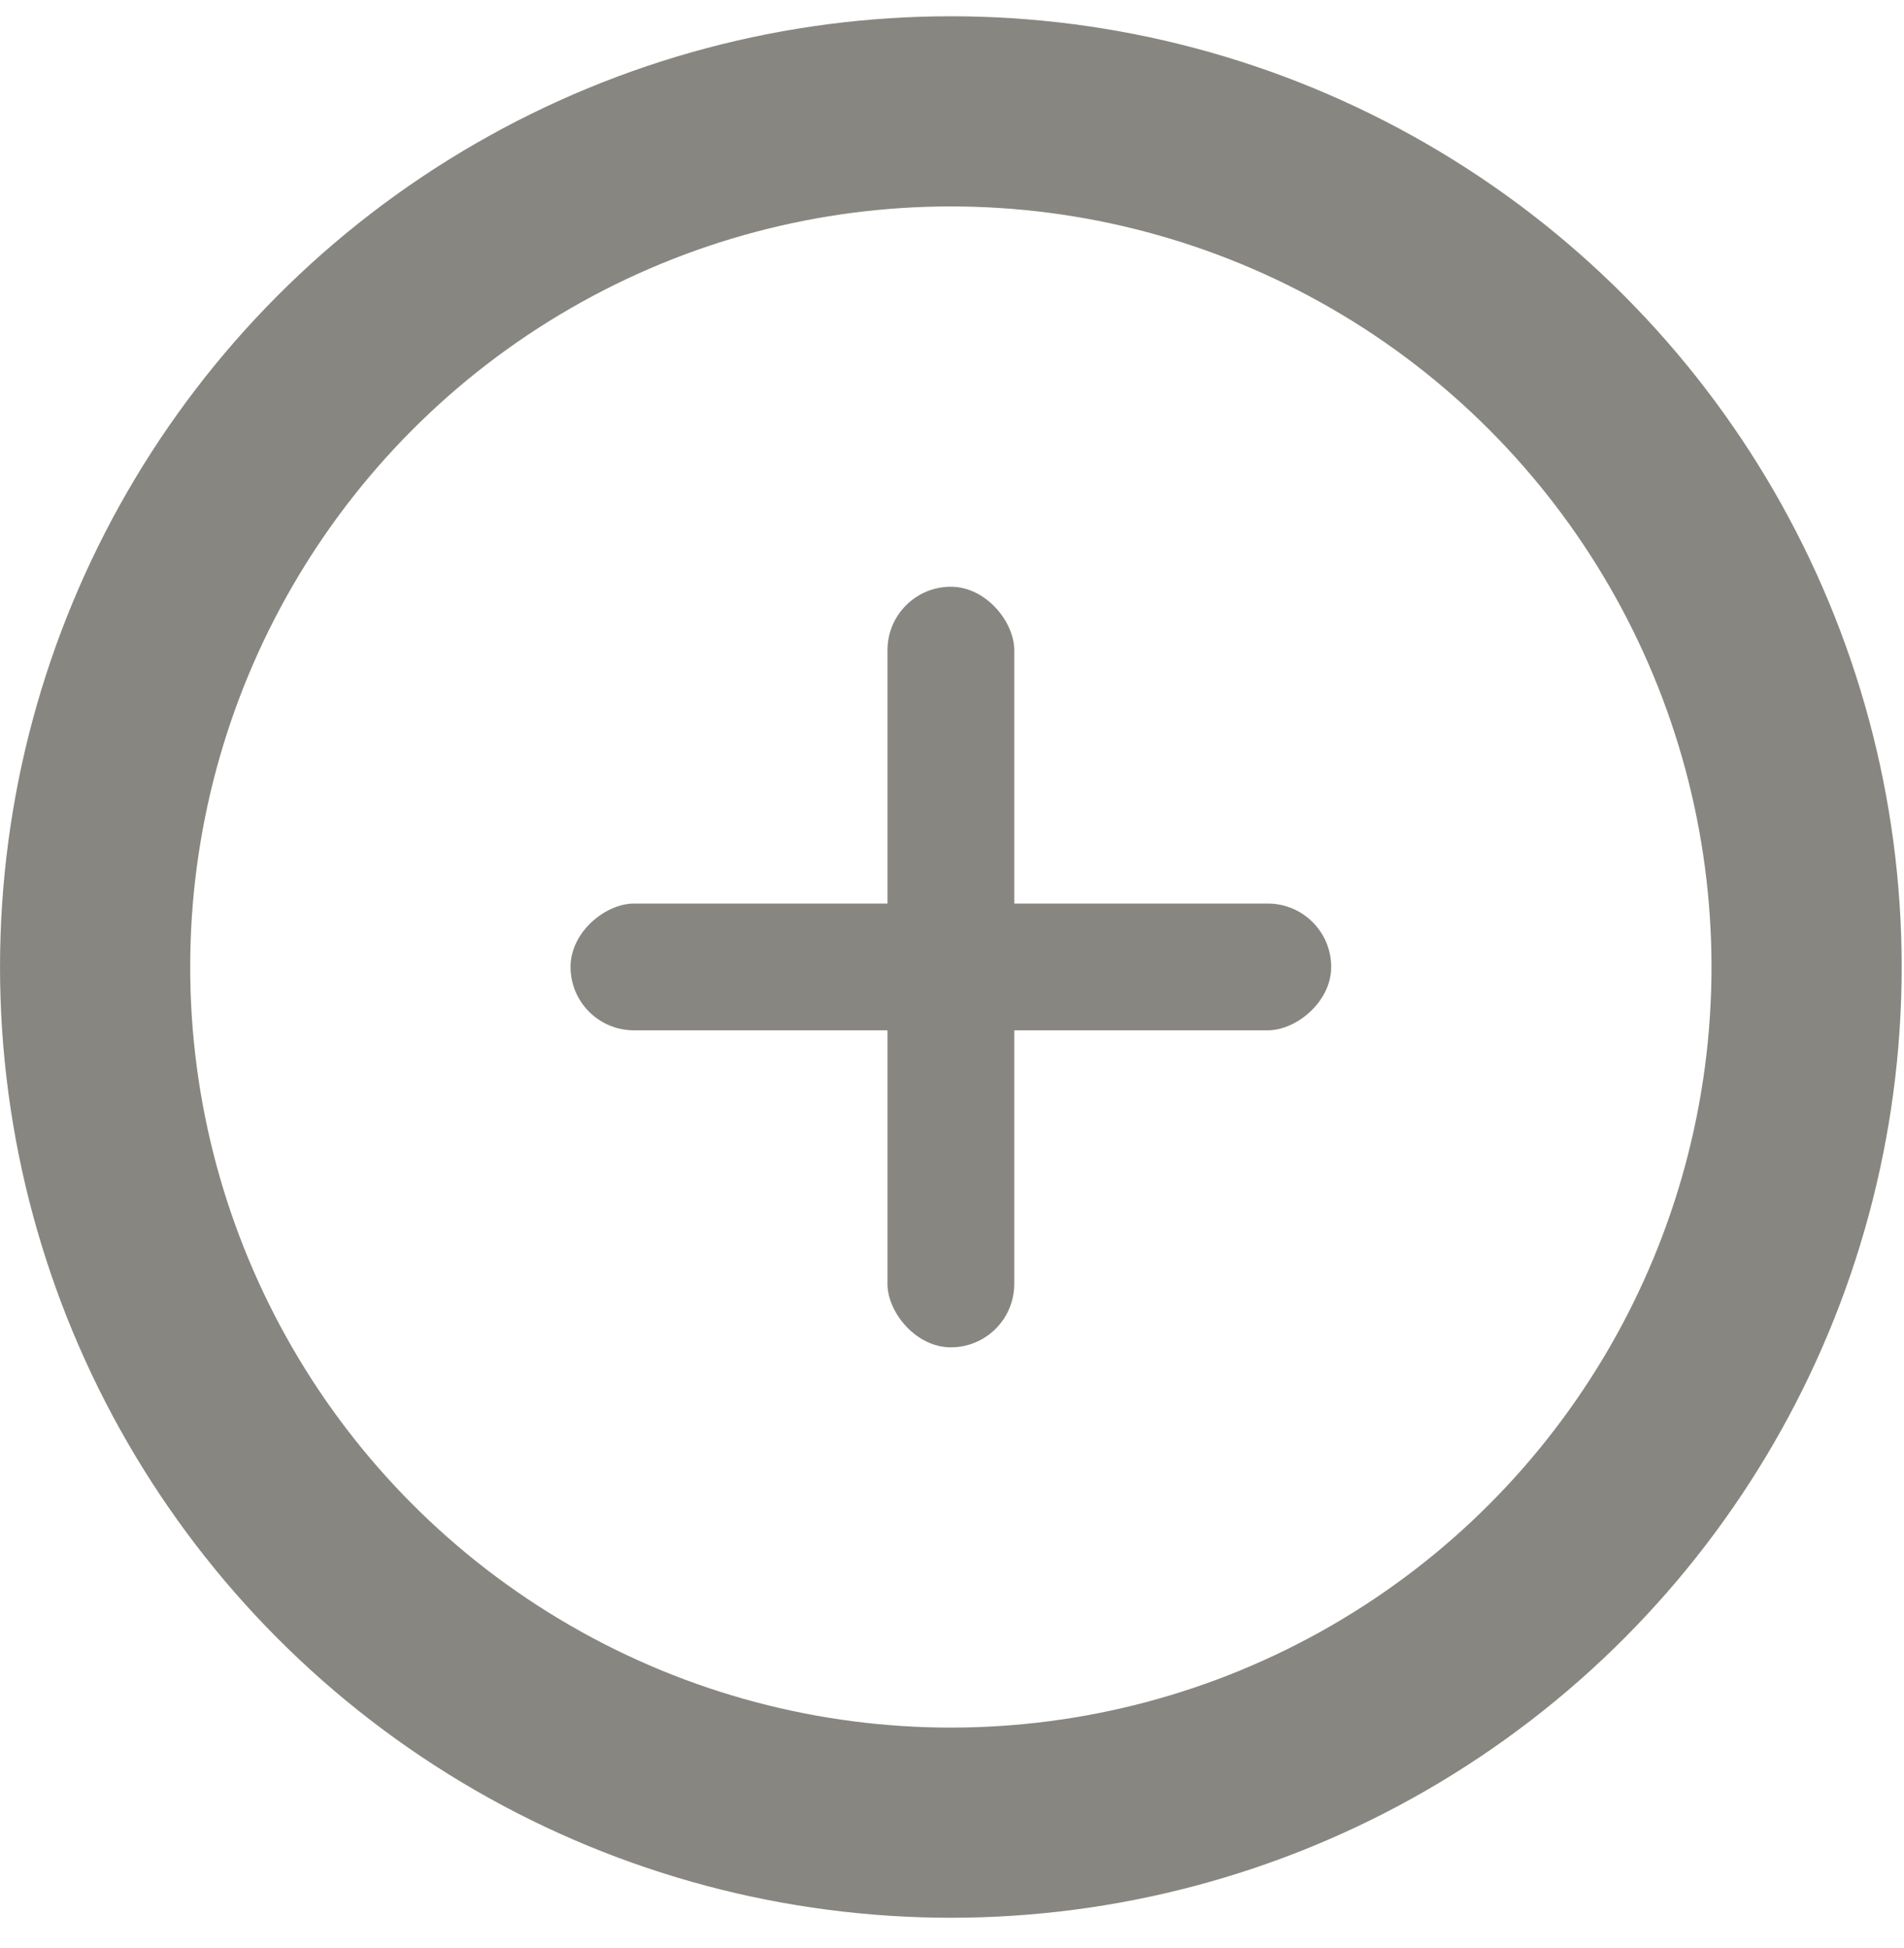
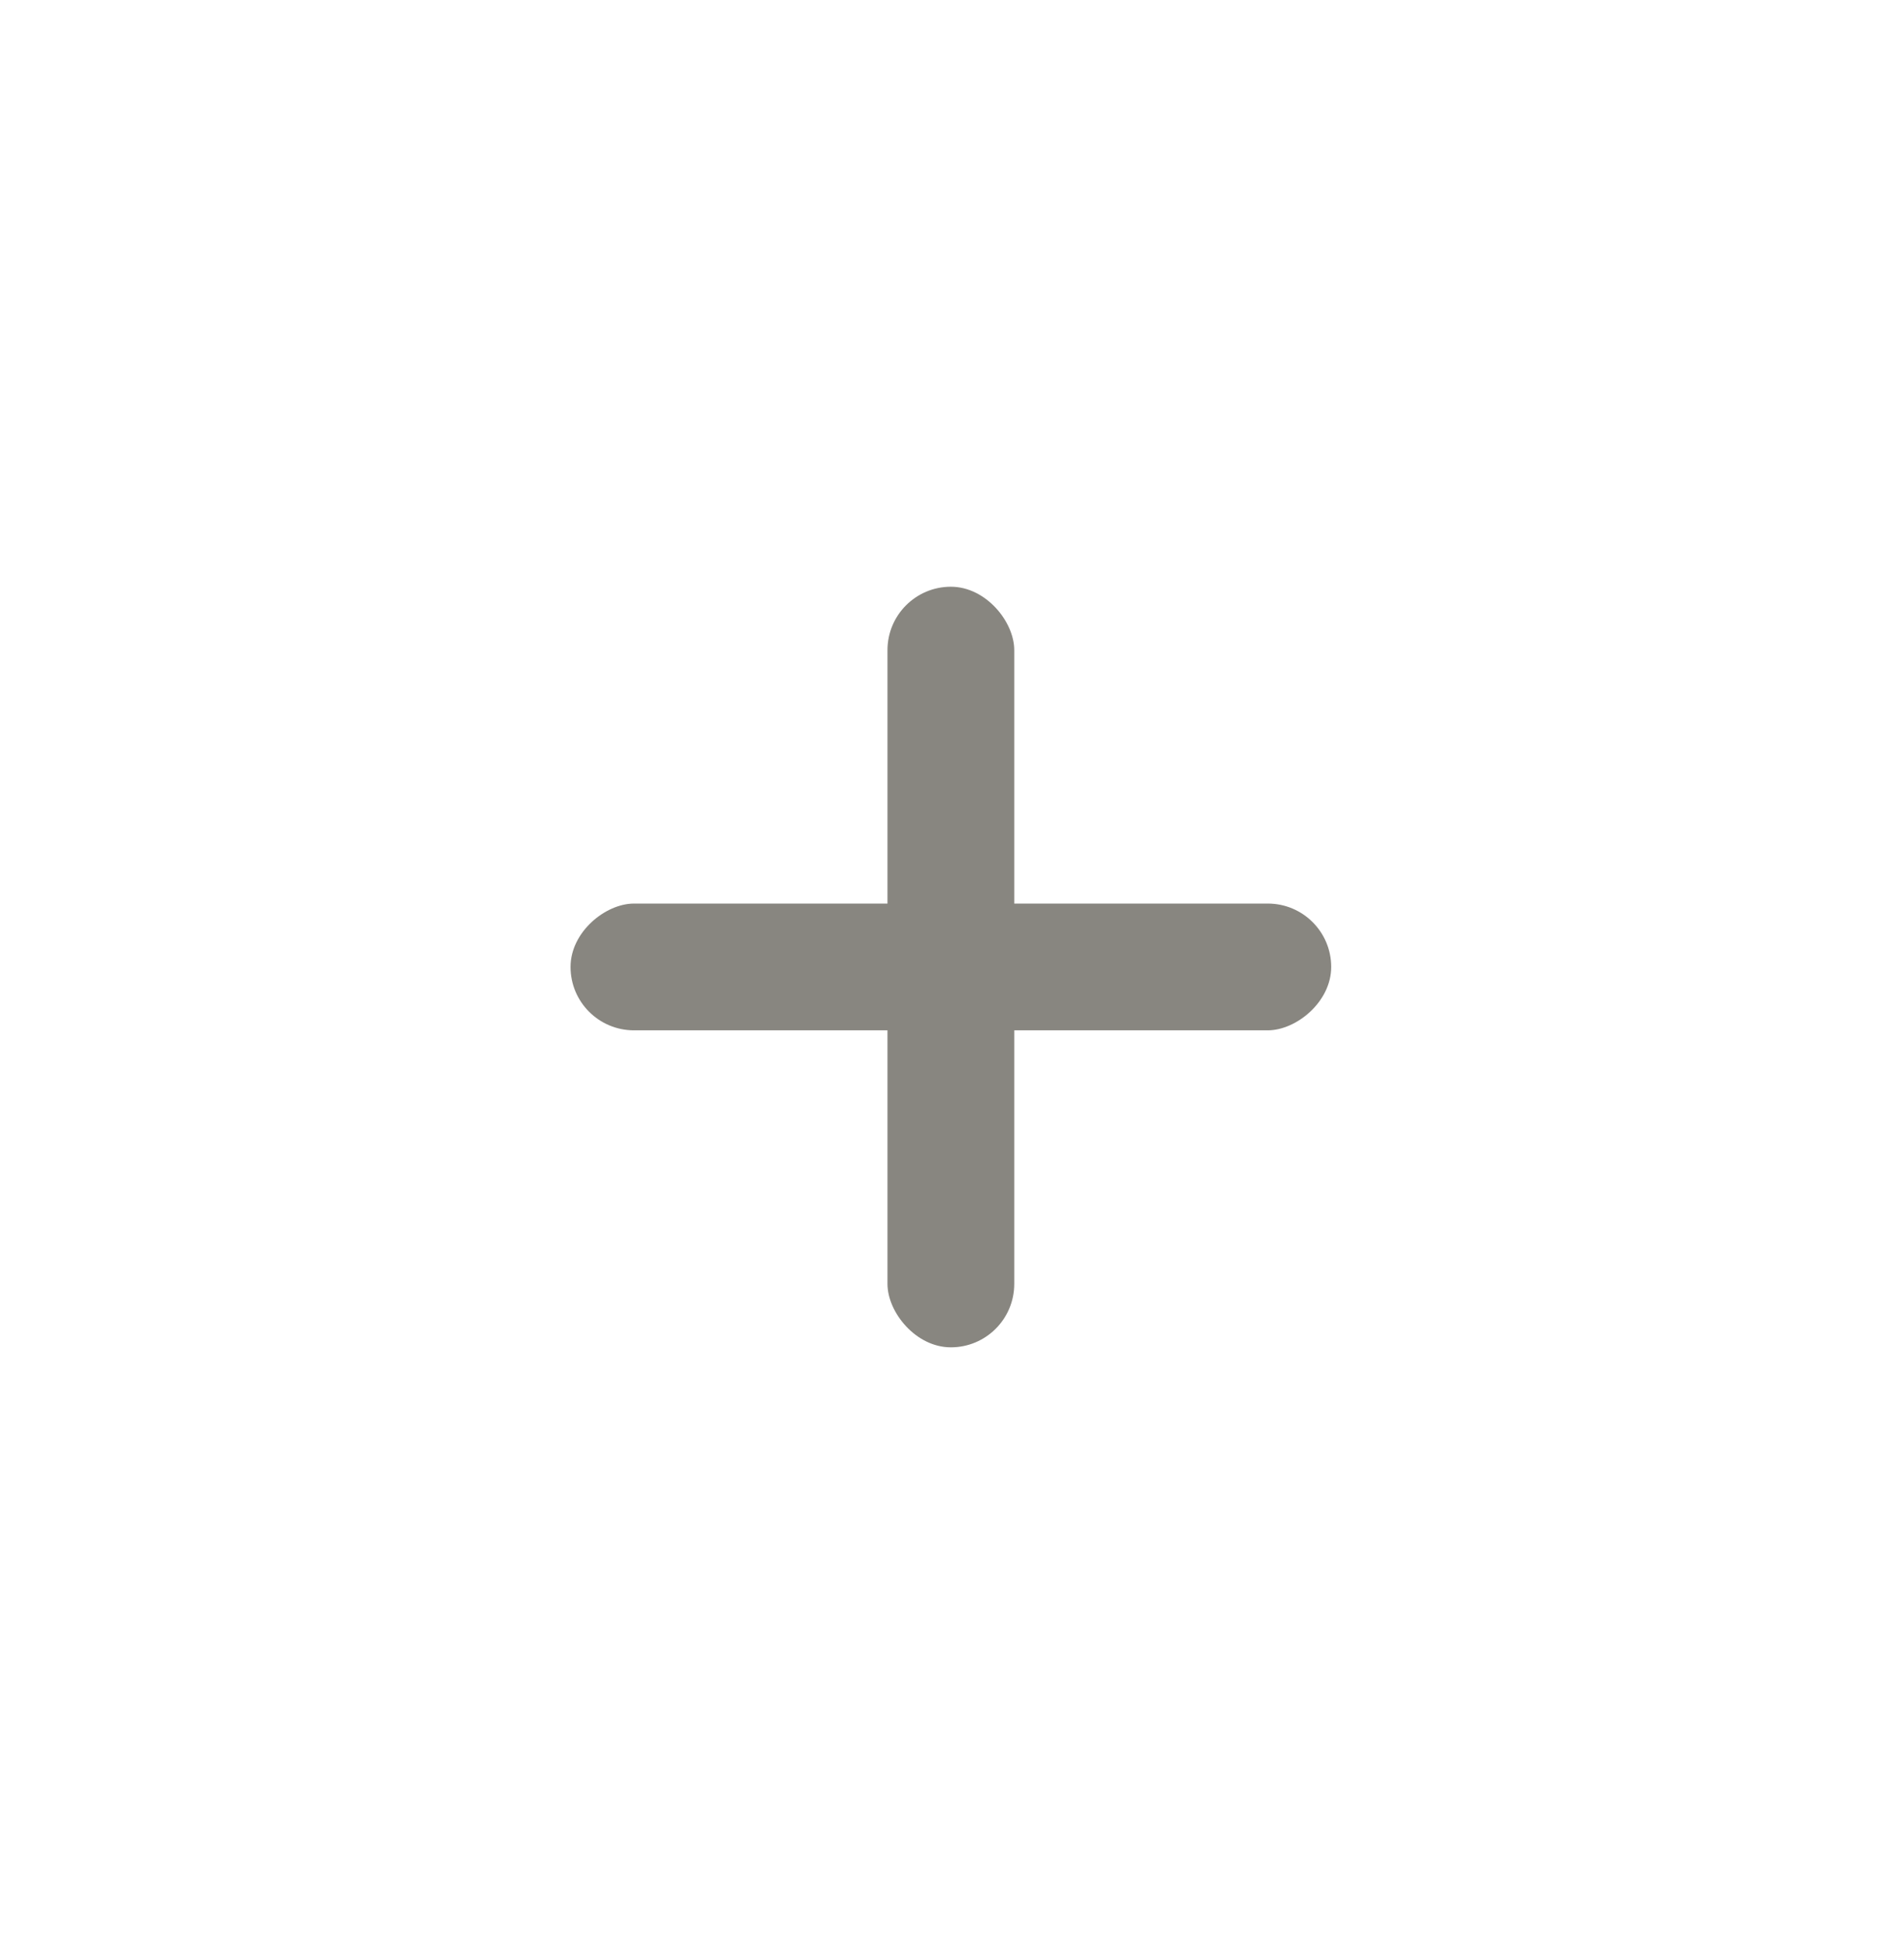
<svg xmlns="http://www.w3.org/2000/svg" width="43" height="44" viewBox="0 0 43 44" fill="none">
-   <circle cx="21.474" cy="21.841" r="19.326" stroke="#888680" stroke-width="4.295" />
  <rect x="20.043" y="13.252" width="2.863" height="17.179" rx="1.432" fill="#888680" />
  <rect x="12.885" y="23.271" width="2.863" height="17.179" rx="1.432" transform="rotate(-90 12.885 23.271)" fill="#888680" />
</svg>